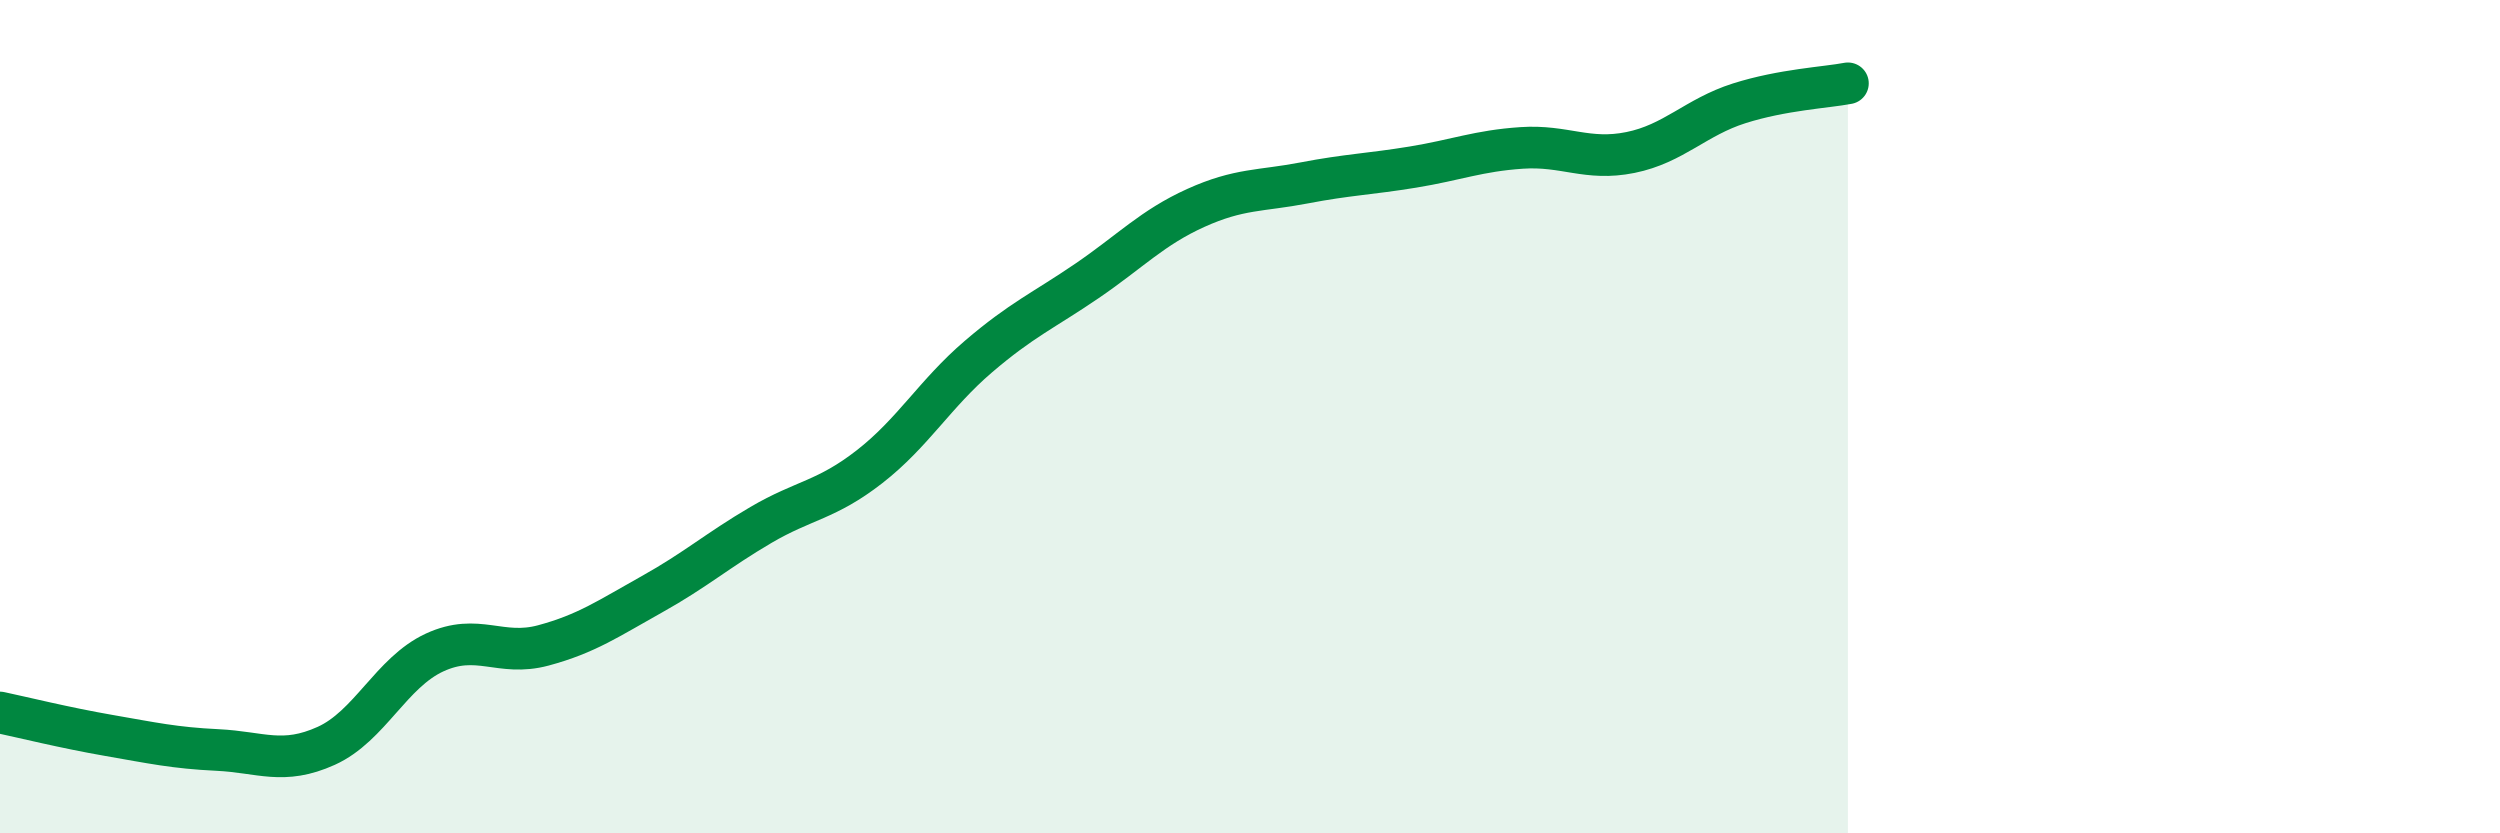
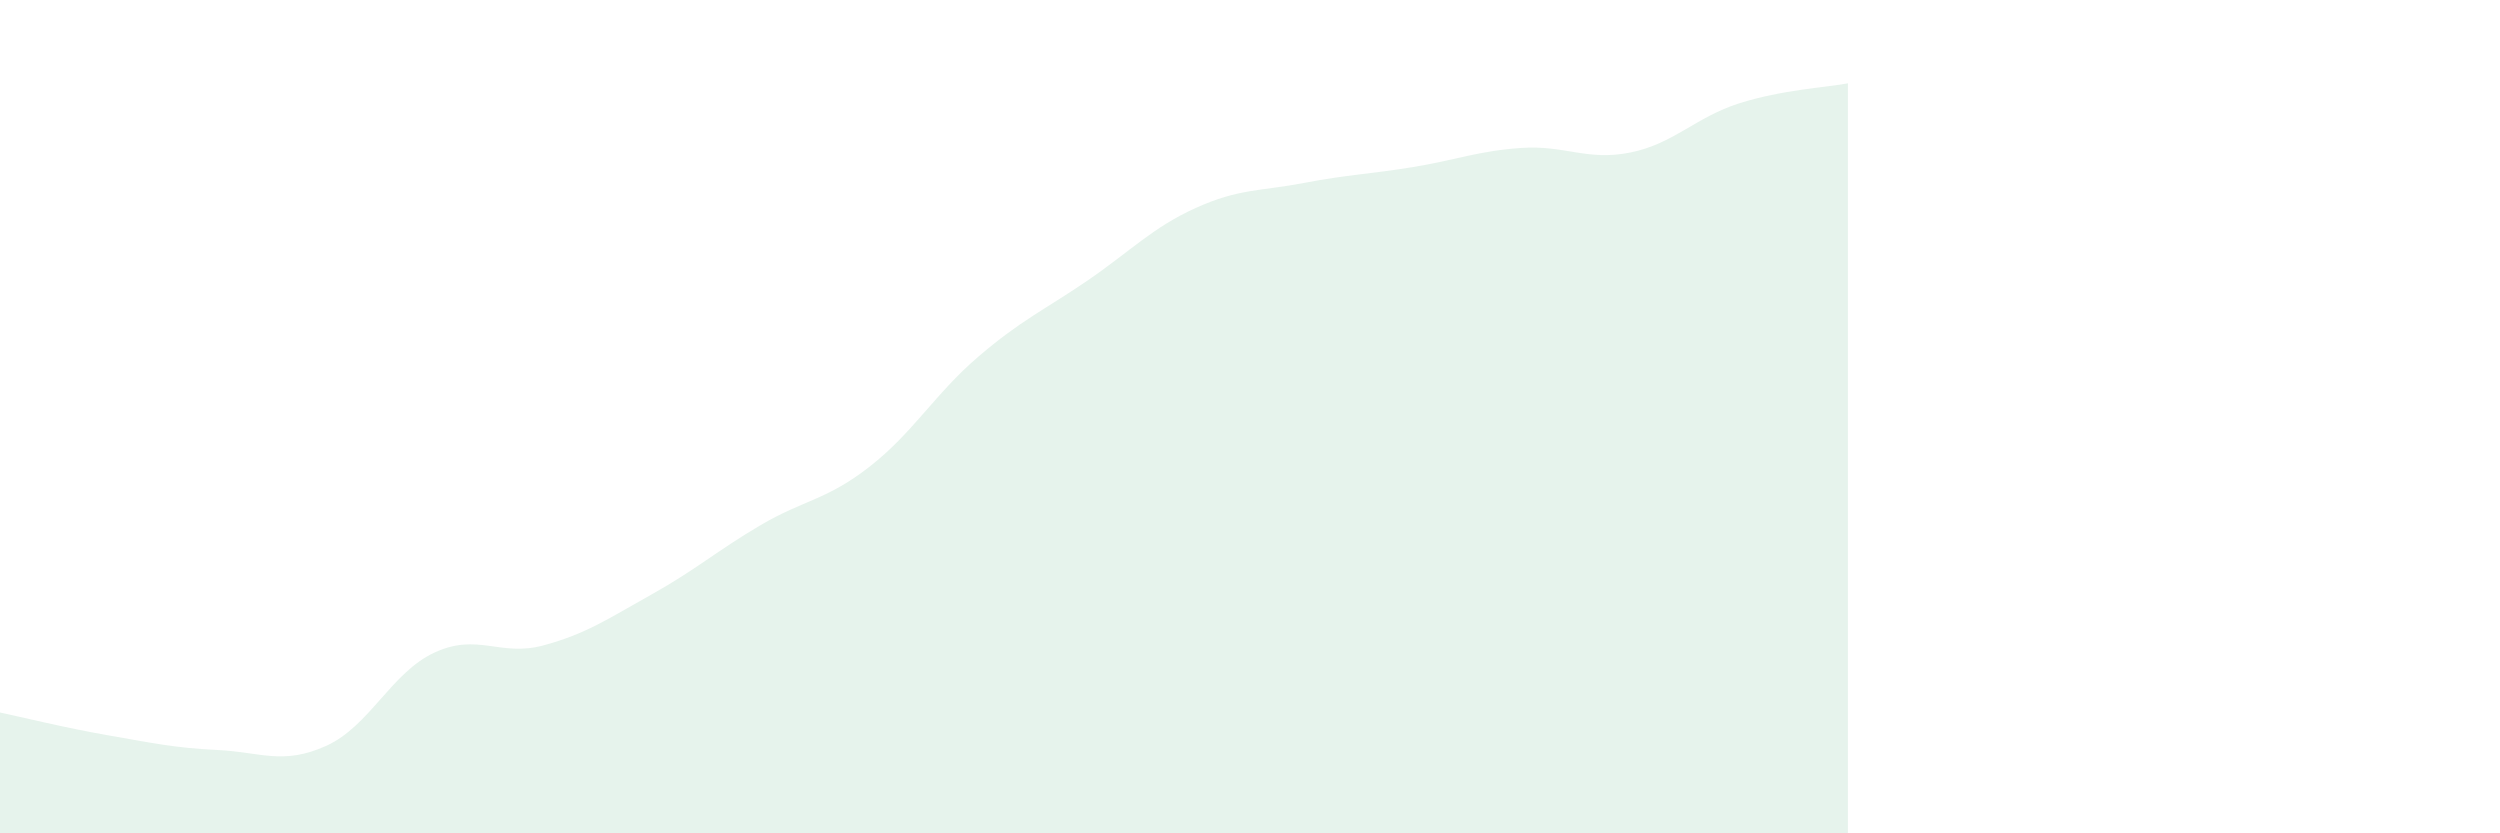
<svg xmlns="http://www.w3.org/2000/svg" width="60" height="20" viewBox="0 0 60 20">
  <path d="M 0,17.1 C 0.52,17.21 1.57,17.47 2.61,17.65 C 3.65,17.83 4.18,17.95 5.22,18 C 6.26,18.05 6.79,18.37 7.83,17.9 C 8.87,17.43 9.39,16.14 10.43,15.66 C 11.47,15.18 12,15.77 13.04,15.49 C 14.08,15.21 14.61,14.84 15.65,14.26 C 16.69,13.68 17.22,13.21 18.26,12.6 C 19.3,11.99 19.83,12.01 20.87,11.2 C 21.91,10.39 22.44,9.45 23.48,8.56 C 24.52,7.67 25.05,7.45 26.09,6.74 C 27.13,6.03 27.66,5.46 28.7,4.99 C 29.74,4.52 30.26,4.59 31.3,4.39 C 32.34,4.19 32.87,4.18 33.91,4.01 C 34.95,3.84 35.48,3.62 36.52,3.55 C 37.56,3.48 38.09,3.87 39.13,3.66 C 40.17,3.45 40.7,2.81 41.74,2.48 C 42.78,2.15 43.83,2.1 44.35,2L44.35 20L0 20Z" fill="#008740" opacity="0.1" stroke-linecap="round" stroke-linejoin="round" />
-   <path d="M 0,17.1 C 0.52,17.21 1.57,17.47 2.61,17.65 C 3.65,17.83 4.18,17.95 5.22,18 C 6.26,18.05 6.79,18.37 7.83,17.9 C 8.87,17.43 9.39,16.14 10.43,15.66 C 11.47,15.18 12,15.77 13.04,15.49 C 14.08,15.21 14.61,14.84 15.65,14.26 C 16.69,13.68 17.22,13.21 18.26,12.6 C 19.3,11.99 19.83,12.01 20.87,11.2 C 21.91,10.39 22.44,9.45 23.48,8.56 C 24.52,7.67 25.05,7.45 26.09,6.74 C 27.13,6.03 27.66,5.46 28.7,4.99 C 29.74,4.52 30.26,4.59 31.3,4.39 C 32.34,4.19 32.87,4.18 33.91,4.01 C 34.95,3.84 35.48,3.62 36.52,3.55 C 37.56,3.48 38.09,3.87 39.13,3.66 C 40.17,3.45 40.7,2.81 41.74,2.48 C 42.78,2.15 43.83,2.1 44.35,2" stroke="#008740" stroke-width="1" fill="none" stroke-linecap="round" stroke-linejoin="round" />
</svg>